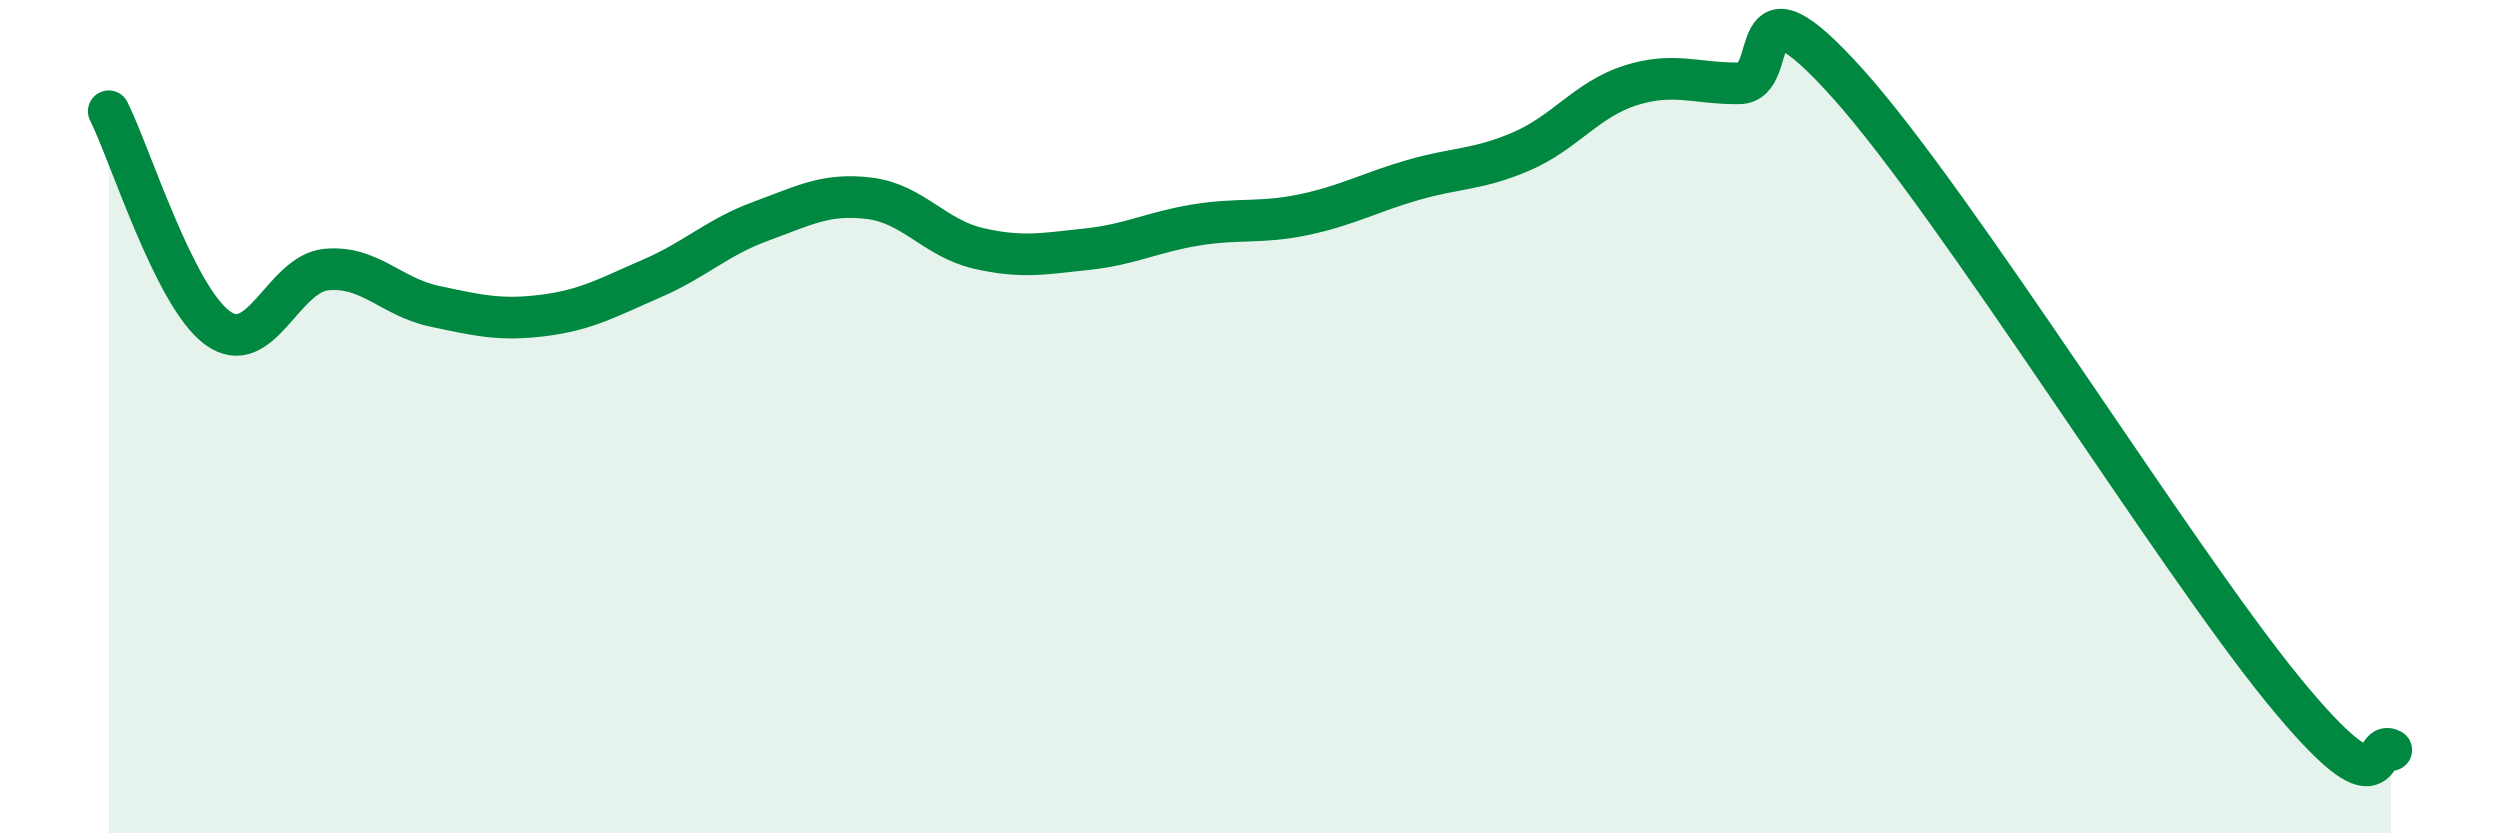
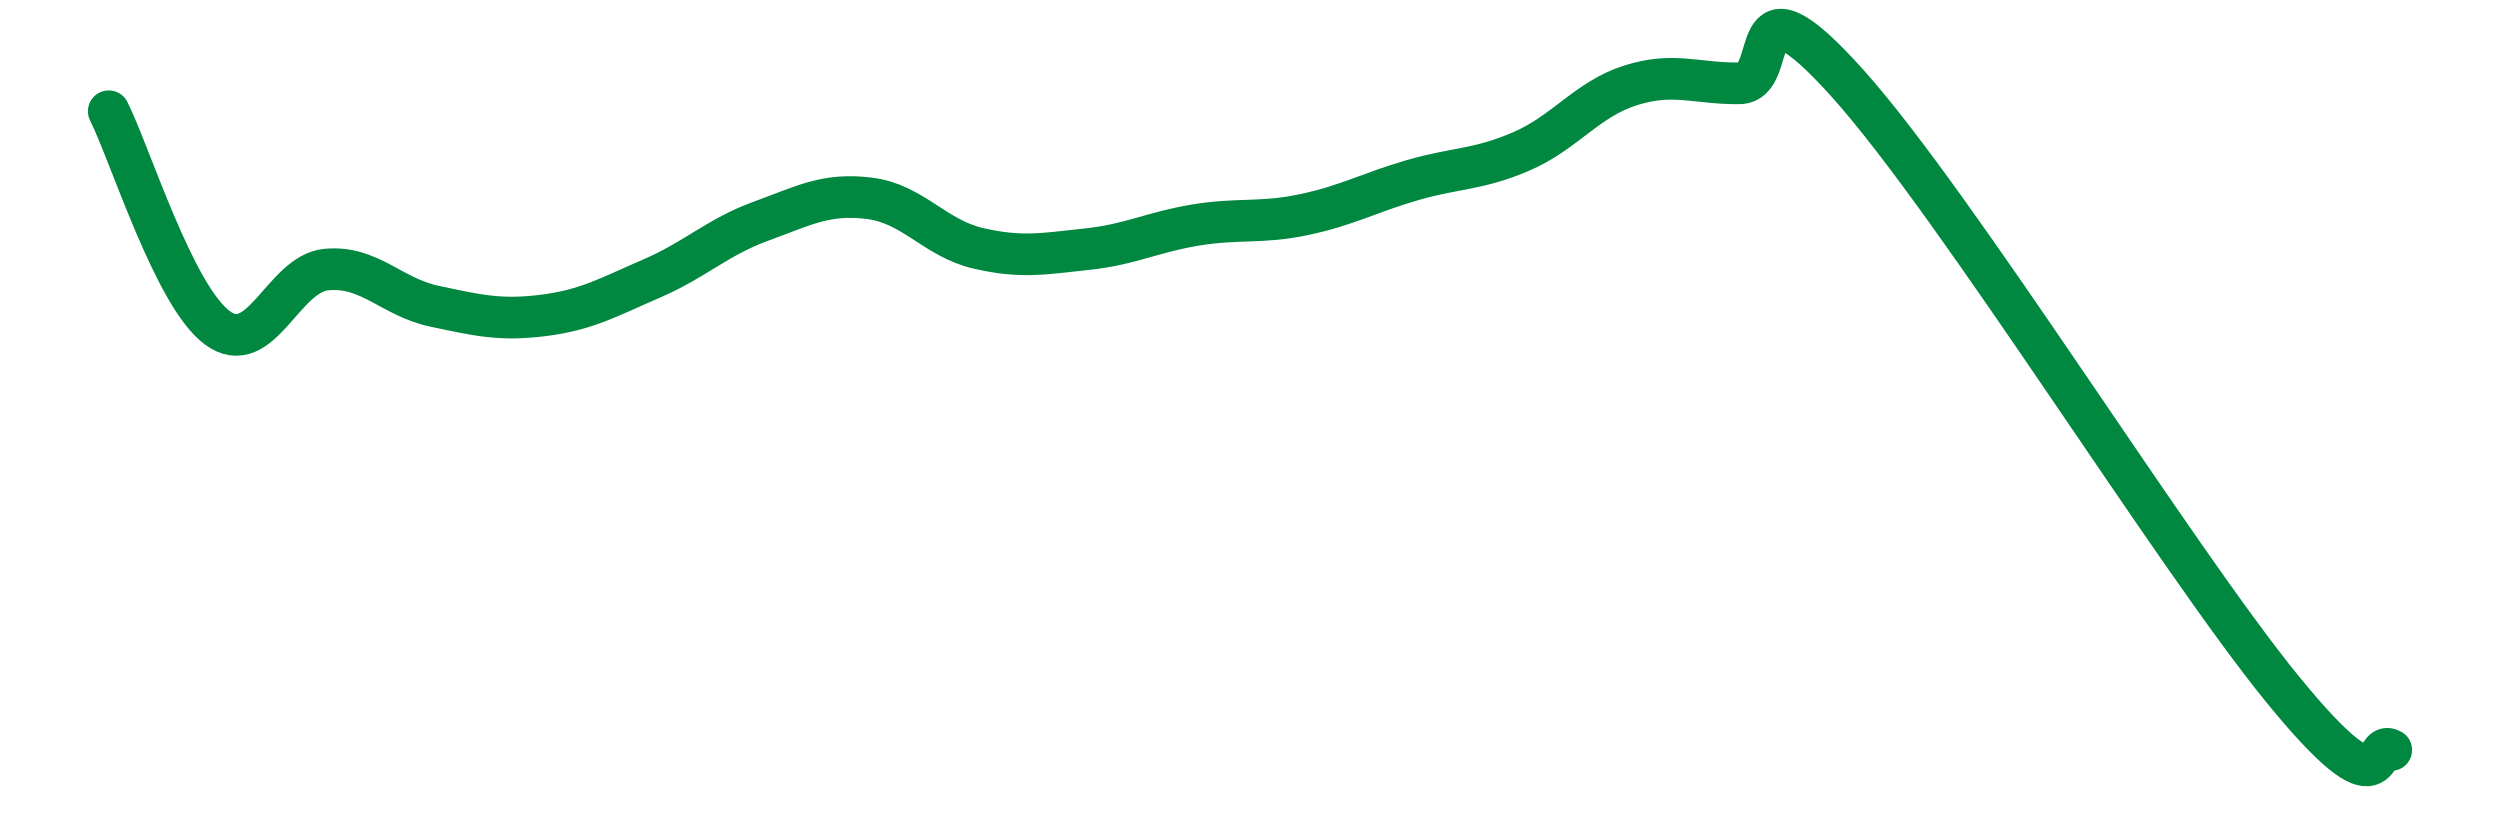
<svg xmlns="http://www.w3.org/2000/svg" width="60" height="20" viewBox="0 0 60 20">
-   <path d="M 2.61,2.67 C 3.13,3.71 4.18,7.11 5.22,7.87 C 6.26,8.63 6.79,6.57 7.83,6.47 C 8.87,6.37 9.39,7.13 10.43,7.35 C 11.47,7.57 12,7.7 13.04,7.57 C 14.08,7.44 14.61,7.13 15.65,6.68 C 16.69,6.23 17.22,5.69 18.26,5.31 C 19.3,4.93 19.83,4.63 20.87,4.76 C 21.91,4.89 22.44,5.72 23.48,5.96 C 24.52,6.2 25.05,6.09 26.09,5.98 C 27.13,5.87 27.66,5.57 28.7,5.4 C 29.74,5.23 30.26,5.37 31.3,5.15 C 32.34,4.93 32.87,4.62 33.91,4.32 C 34.95,4.02 35.48,4.08 36.52,3.63 C 37.56,3.18 38.09,2.38 39.13,2.05 C 40.17,1.72 40.7,2.01 41.74,2 C 42.78,1.99 41.74,-0.9 44.35,2.01 C 46.96,4.92 52.17,13.34 54.78,16.54 C 57.39,19.74 56.87,17.71 57.39,18L57.39 20L2.61 20Z" fill="#008740" opacity="0.1" stroke-linecap="round" stroke-linejoin="round" />
  <path d="M 2.61,2.67 C 3.13,3.71 4.18,7.11 5.22,7.87 C 6.26,8.63 6.79,6.57 7.83,6.47 C 8.87,6.37 9.39,7.13 10.43,7.35 C 11.47,7.57 12,7.7 13.04,7.57 C 14.08,7.44 14.61,7.13 15.65,6.68 C 16.69,6.23 17.22,5.69 18.26,5.31 C 19.3,4.93 19.83,4.63 20.87,4.76 C 21.91,4.89 22.44,5.72 23.48,5.96 C 24.52,6.2 25.05,6.09 26.09,5.98 C 27.13,5.87 27.66,5.57 28.7,5.4 C 29.74,5.23 30.26,5.37 31.3,5.15 C 32.34,4.93 32.87,4.62 33.91,4.32 C 34.95,4.02 35.48,4.08 36.52,3.63 C 37.56,3.18 38.09,2.38 39.13,2.05 C 40.17,1.72 40.7,2.01 41.74,2 C 42.78,1.99 41.74,-0.9 44.35,2.01 C 46.96,4.92 52.17,13.34 54.78,16.54 C 57.39,19.74 56.87,17.71 57.39,18" stroke="#008740" stroke-width="1" fill="none" stroke-linecap="round" stroke-linejoin="round" />
</svg>